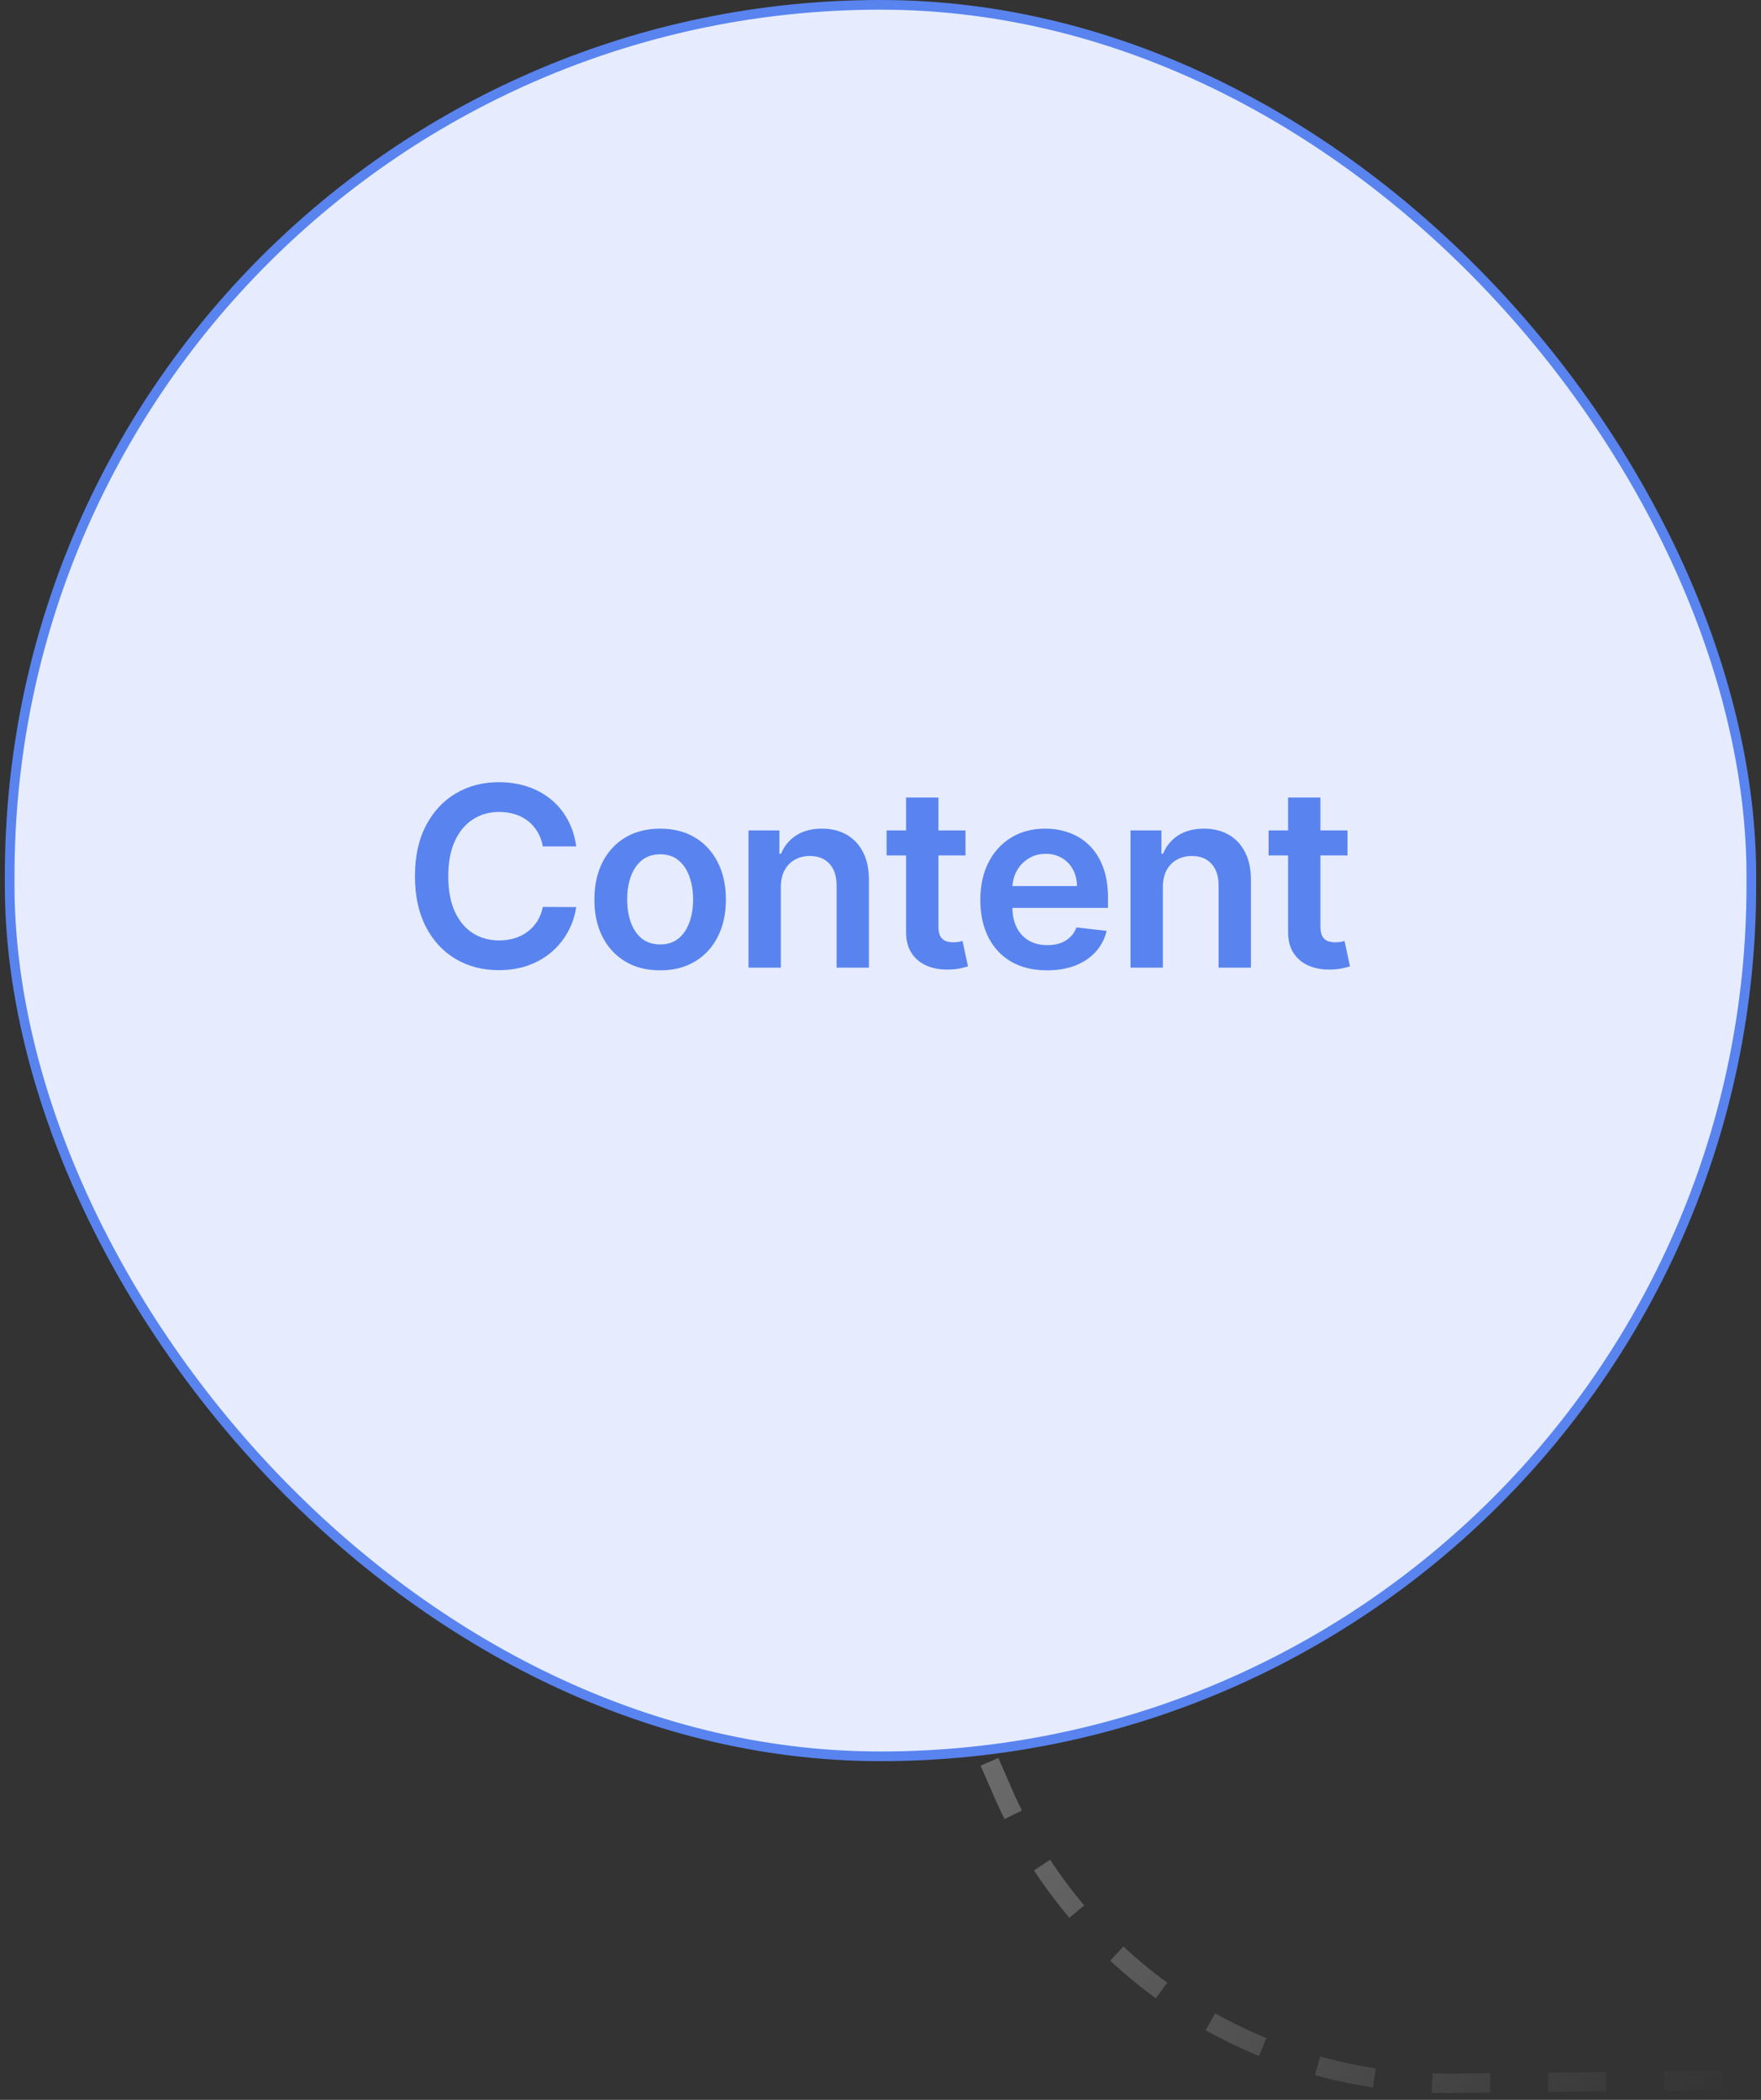
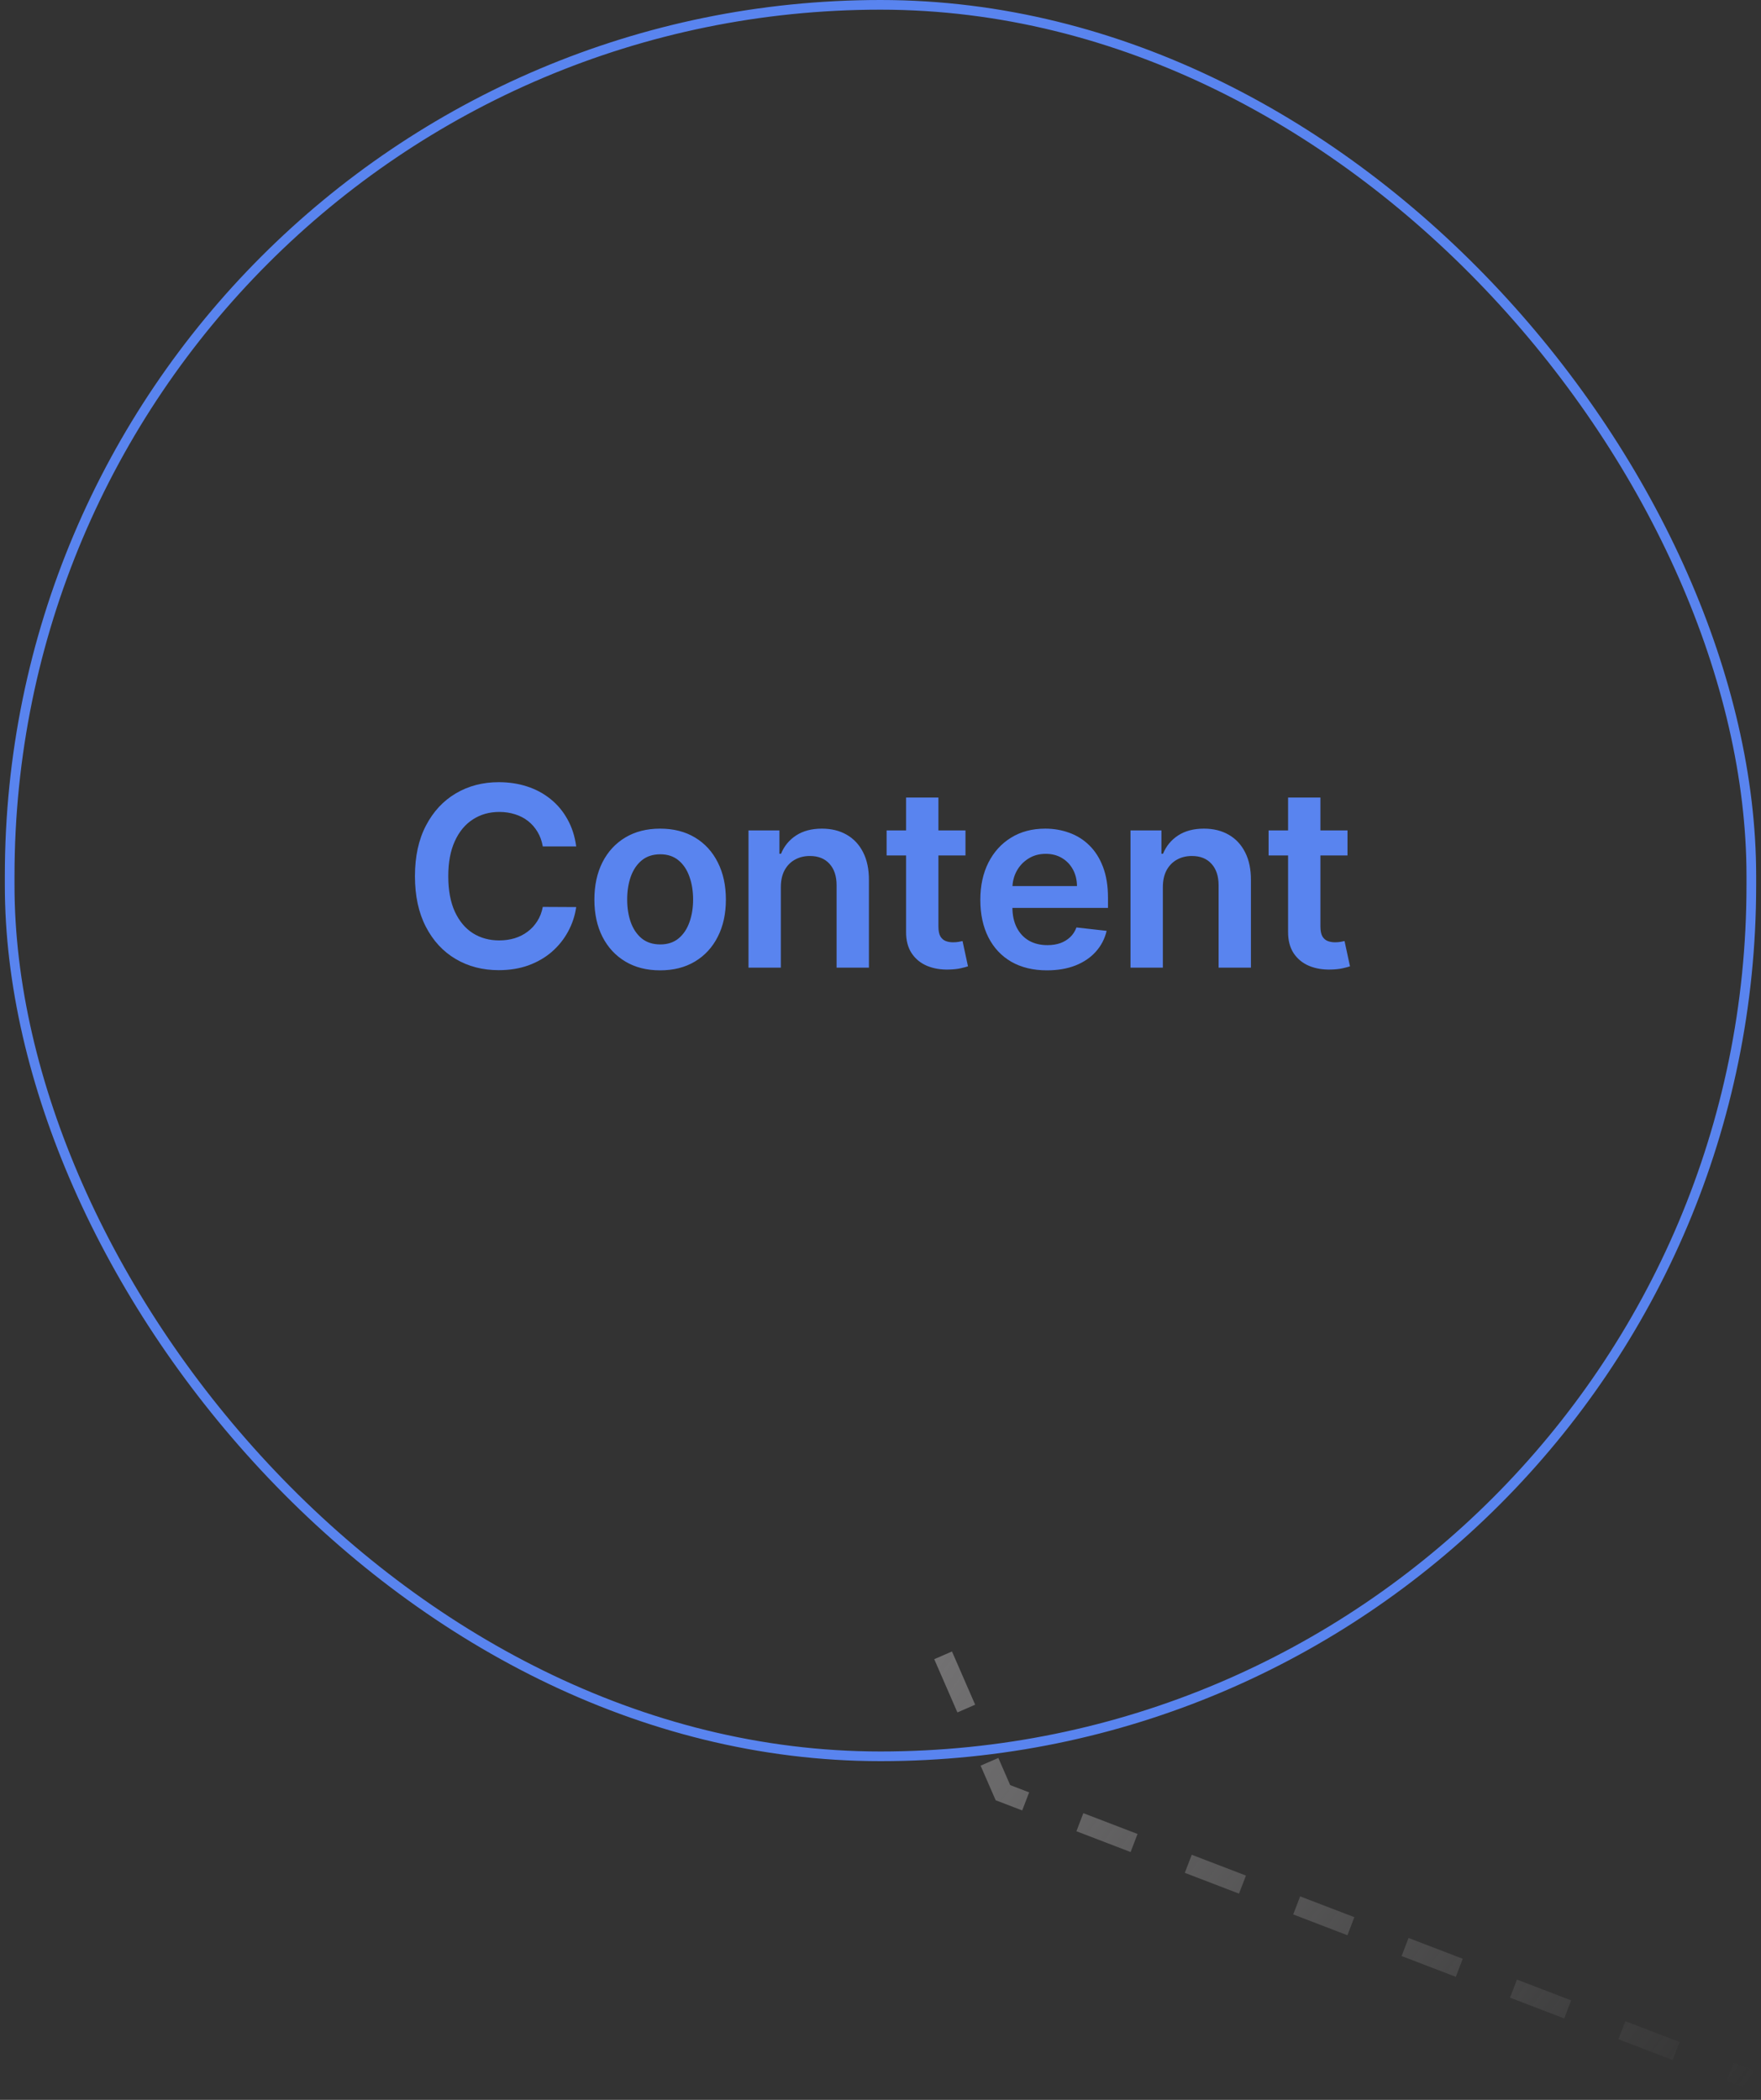
<svg xmlns="http://www.w3.org/2000/svg" width="182" height="217" viewBox="0 0 182 217" fill="none">
  <rect x="0" y="0" width="182" height="217" fill="#333333" stroke="none" />
-   <path d="M97.47 171.064L103.652 185.257C111.669 203.662 129.916 215.487 149.99 215.287L181.102 214.977" stroke="url(#paint0_linear_2003_10457)" stroke-width="2" stroke-dasharray="6 6" />
-   <rect x="1" y="0.5" width="180" height="181" rx="90" fill="#E6ECFD" />
+   <path d="M97.47 171.064L103.652 185.257L181.102 214.977" stroke="url(#paint0_linear_2003_10457)" stroke-width="2" stroke-dasharray="6 6" />
  <rect x="1" y="0.5" width="180" height="181" rx="90" stroke="#5984EF" />
  <path d="M59.55 87.471H56.097C55.999 86.905 55.817 86.403 55.553 85.966C55.288 85.523 54.959 85.147 54.565 84.84C54.171 84.532 53.721 84.301 53.217 84.147C52.718 83.987 52.179 83.907 51.601 83.907C50.573 83.907 49.662 84.165 48.868 84.683C48.074 85.193 47.452 85.944 47.003 86.935C46.553 87.92 46.329 89.124 46.329 90.546C46.329 91.992 46.553 93.211 47.003 94.202C47.458 95.187 48.08 95.931 48.868 96.436C49.662 96.935 50.57 97.184 51.592 97.184C52.158 97.184 52.687 97.11 53.18 96.962C53.678 96.808 54.124 96.584 54.519 96.288C54.919 95.993 55.254 95.63 55.525 95.199C55.802 94.768 55.993 94.276 56.097 93.722L59.55 93.74C59.421 94.639 59.141 95.482 58.71 96.27C58.285 97.058 57.728 97.753 57.039 98.356C56.35 98.954 55.543 99.421 54.62 99.76C53.697 100.092 52.672 100.259 51.545 100.259C49.883 100.259 48.4 99.874 47.095 99.104C45.79 98.335 44.762 97.224 44.011 95.771C43.26 94.319 42.885 92.577 42.885 90.546C42.885 88.508 43.264 86.766 44.021 85.32C44.778 83.867 45.809 82.756 47.114 81.987C48.419 81.217 49.896 80.832 51.545 80.832C52.598 80.832 53.577 80.98 54.481 81.276C55.386 81.571 56.193 82.005 56.901 82.577C57.608 83.144 58.19 83.839 58.646 84.664C59.107 85.483 59.409 86.418 59.55 87.471ZM68.226 100.277C66.841 100.277 65.64 99.972 64.625 99.363C63.609 98.754 62.821 97.901 62.261 96.805C61.707 95.71 61.43 94.43 61.43 92.965C61.43 91.499 61.707 90.216 62.261 89.114C62.821 88.013 63.609 87.157 64.625 86.548C65.64 85.938 66.841 85.633 68.226 85.633C69.611 85.633 70.811 85.938 71.826 86.548C72.842 87.157 73.627 88.013 74.181 89.114C74.741 90.216 75.021 91.499 75.021 92.965C75.021 94.43 74.741 95.71 74.181 96.805C73.627 97.901 72.842 98.754 71.826 99.363C70.811 99.972 69.611 100.277 68.226 100.277ZM68.244 97.599C68.995 97.599 69.623 97.393 70.128 96.981C70.632 96.562 71.008 96.002 71.254 95.3C71.507 94.599 71.633 93.817 71.633 92.955C71.633 92.087 71.507 91.303 71.254 90.601C71.008 89.893 70.632 89.33 70.128 88.911C69.623 88.493 68.995 88.283 68.244 88.283C67.475 88.283 66.835 88.493 66.324 88.911C65.819 89.33 65.44 89.893 65.188 90.601C64.942 91.303 64.819 92.087 64.819 92.955C64.819 93.817 64.942 94.599 65.188 95.3C65.44 96.002 65.819 96.562 66.324 96.981C66.835 97.393 67.475 97.599 68.244 97.599ZM80.7 91.69V100H77.358V85.818H80.553V88.228H80.719C81.045 87.434 81.565 86.803 82.279 86.335C82.999 85.867 83.889 85.633 84.947 85.633C85.926 85.633 86.779 85.843 87.505 86.261C88.237 86.68 88.804 87.286 89.204 88.08C89.61 88.874 89.81 89.838 89.804 90.97V100H86.462V91.487C86.462 90.539 86.215 89.798 85.723 89.262C85.237 88.727 84.563 88.459 83.701 88.459C83.116 88.459 82.596 88.588 82.141 88.847C81.691 89.099 81.337 89.465 81.079 89.945C80.826 90.425 80.7 91.007 80.7 91.69ZM99.783 85.818V88.403H91.631V85.818H99.783ZM93.644 82.421H96.986V95.734C96.986 96.184 97.053 96.528 97.189 96.769C97.331 97.002 97.515 97.162 97.743 97.249C97.971 97.335 98.223 97.378 98.5 97.378C98.709 97.378 98.9 97.362 99.072 97.332C99.251 97.301 99.386 97.273 99.479 97.249L100.042 99.862C99.863 99.923 99.608 99.991 99.276 100.065C98.949 100.138 98.549 100.182 98.075 100.194C97.238 100.219 96.484 100.092 95.813 99.815C95.142 99.532 94.61 99.095 94.216 98.504C93.828 97.913 93.637 97.175 93.644 96.288V82.421ZM108.205 100.277C106.783 100.277 105.555 99.981 104.521 99.391C103.493 98.794 102.702 97.95 102.148 96.861C101.594 95.765 101.317 94.476 101.317 92.992C101.317 91.533 101.594 90.253 102.148 89.151C102.708 88.043 103.49 87.182 104.493 86.566C105.496 85.944 106.675 85.633 108.029 85.633C108.903 85.633 109.728 85.775 110.504 86.058C111.285 86.335 111.975 86.766 112.572 87.351C113.175 87.936 113.649 88.68 113.994 89.585C114.338 90.484 114.511 91.555 114.511 92.798V93.823H102.887V91.57H111.307C111.301 90.93 111.162 90.361 110.892 89.862C110.621 89.358 110.242 88.96 109.756 88.671C109.276 88.382 108.716 88.237 108.075 88.237C107.392 88.237 106.792 88.403 106.275 88.736C105.758 89.062 105.355 89.493 105.066 90.028C104.782 90.558 104.638 91.139 104.632 91.773V93.74C104.632 94.565 104.782 95.273 105.084 95.864C105.386 96.448 105.807 96.898 106.349 97.212C106.891 97.519 107.525 97.673 108.251 97.673C108.737 97.673 109.177 97.606 109.571 97.47C109.965 97.329 110.307 97.122 110.596 96.852C110.885 96.581 111.104 96.245 111.252 95.845L114.372 96.196C114.175 97.021 113.8 97.741 113.246 98.356C112.698 98.966 111.996 99.44 111.141 99.778C110.285 100.111 109.307 100.277 108.205 100.277ZM120.181 91.69V100H116.838V85.818H120.033V88.228H120.199C120.525 87.434 121.046 86.803 121.76 86.335C122.48 85.867 123.369 85.633 124.428 85.633C125.407 85.633 126.259 85.843 126.985 86.261C127.718 86.68 128.284 87.286 128.684 88.08C129.091 88.874 129.291 89.838 129.284 90.97V100H125.942V91.487C125.942 90.539 125.696 89.798 125.203 89.262C124.717 88.727 124.043 88.459 123.181 88.459C122.597 88.459 122.077 88.588 121.621 88.847C121.172 89.099 120.818 89.465 120.559 89.945C120.307 90.425 120.181 91.007 120.181 91.69ZM139.264 85.818V88.403H131.111V85.818H139.264ZM133.124 82.421H136.466V95.734C136.466 96.184 136.534 96.528 136.669 96.769C136.811 97.002 136.996 97.162 137.223 97.249C137.451 97.335 137.703 97.378 137.98 97.378C138.19 97.378 138.381 97.362 138.553 97.332C138.731 97.301 138.867 97.273 138.959 97.249L139.522 99.862C139.344 99.923 139.088 99.991 138.756 100.065C138.43 100.138 138.03 100.182 137.556 100.194C136.719 100.219 135.965 100.092 135.294 99.815C134.623 99.532 134.09 99.095 133.696 98.504C133.309 97.913 133.118 97.175 133.124 96.288V82.421Z" fill="#5984EF" />
  <defs>
    <linearGradient id="paint0_linear_2003_10457" x1="164.225" y1="238.064" x2="88.799" y2="182.926" gradientUnits="userSpaceOnUse">
      <stop stop-color="#727172" stop-opacity="0" />
      <stop offset="1" stop-color="#727172" />
    </linearGradient>
  </defs>
</svg>